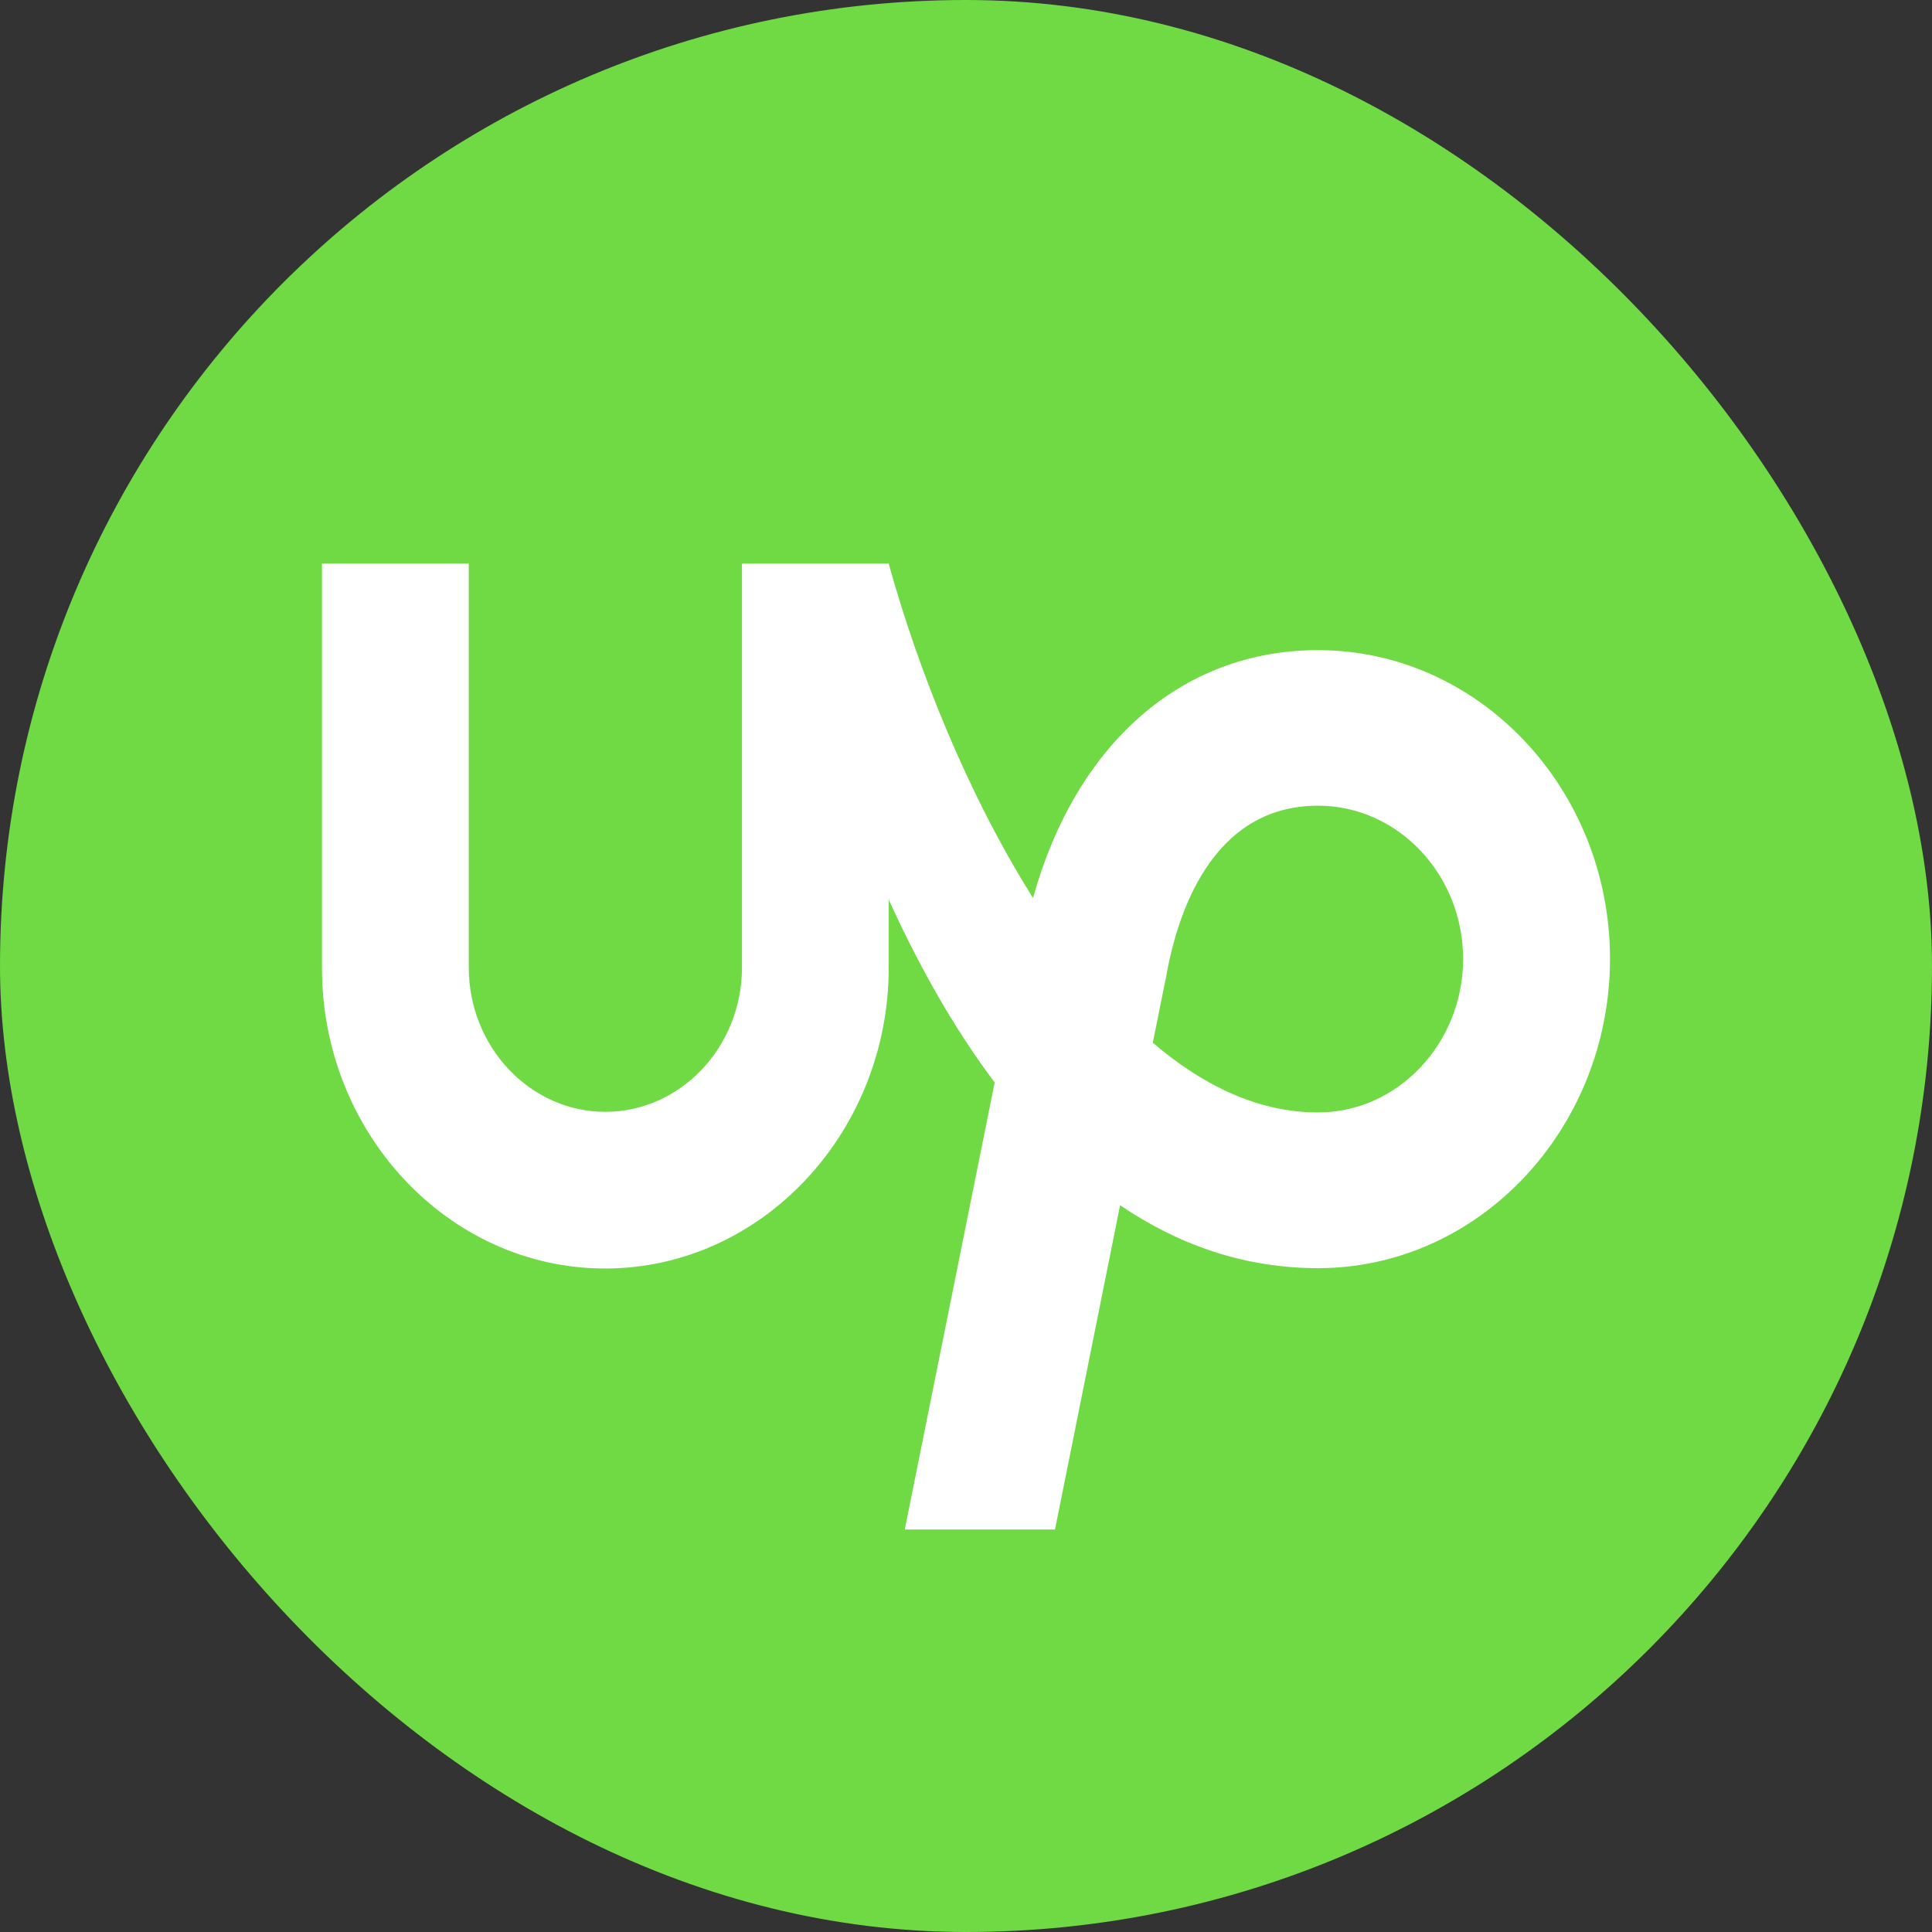
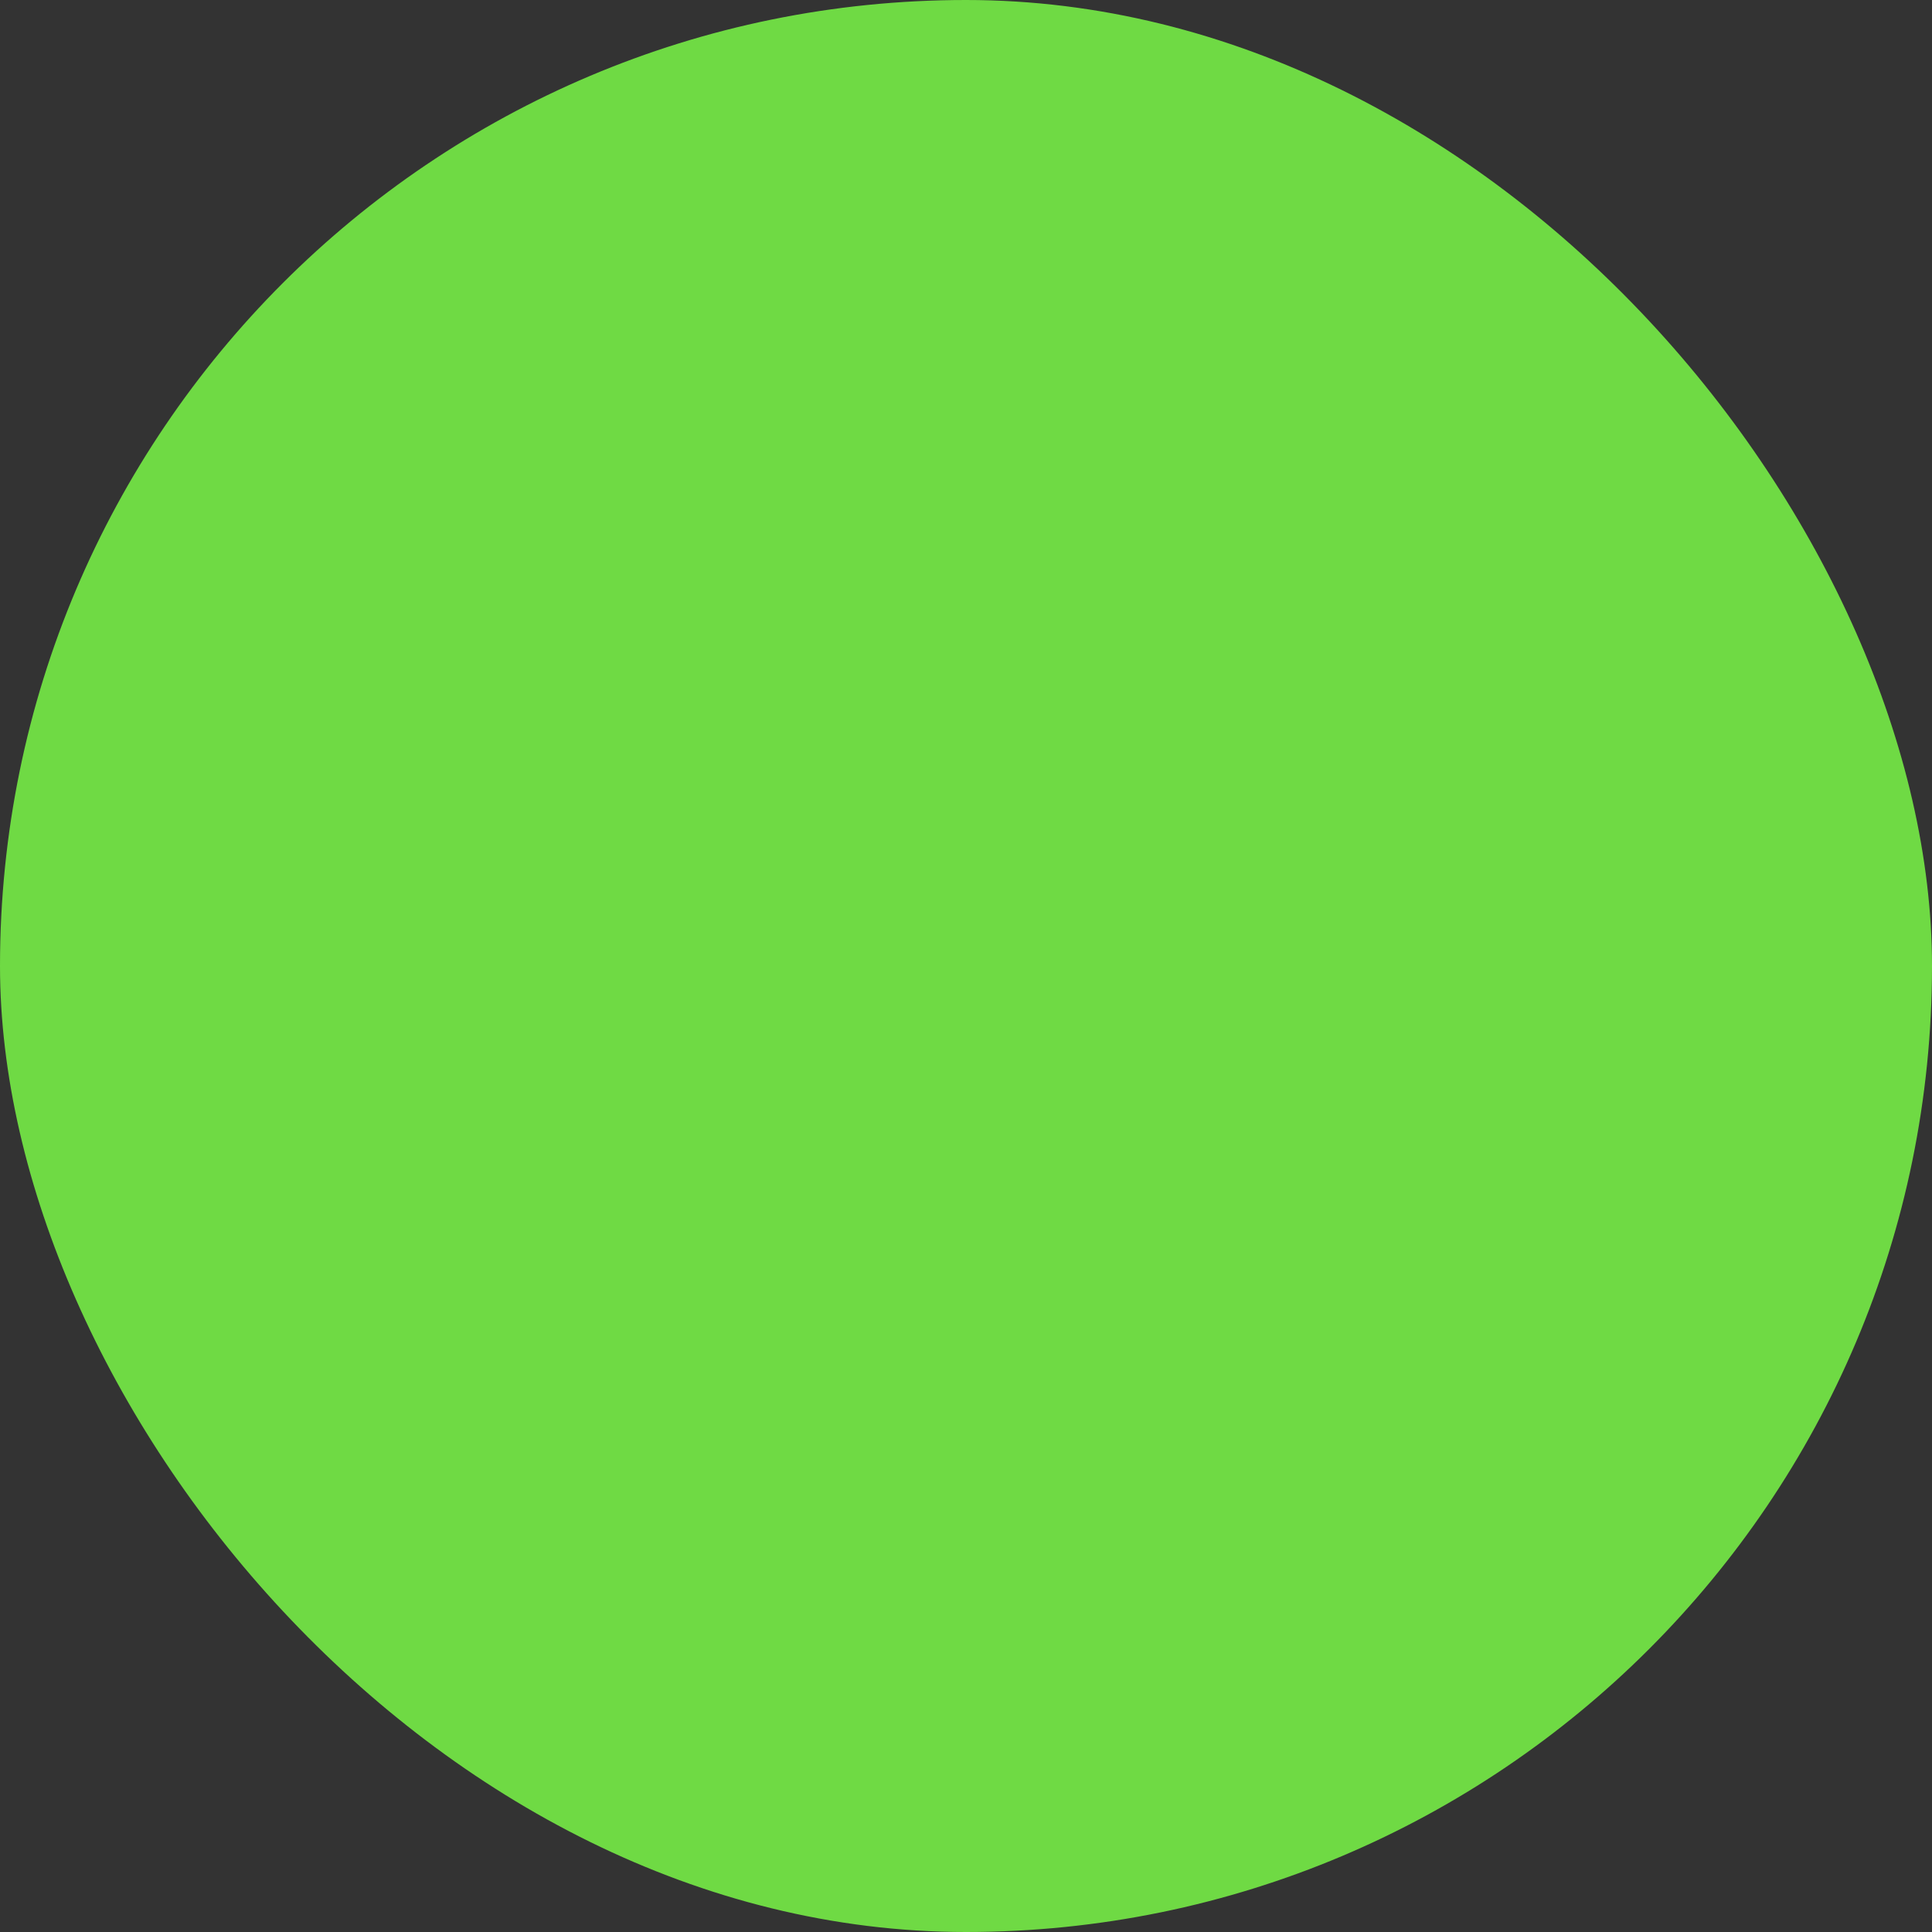
<svg xmlns="http://www.w3.org/2000/svg" width="80" height="80" viewBox="0 0 80 80" fill="none">
  <rect x="0" y="0" width="80" height="80" fill="#333333" stroke="none" />
  <g clip-path="url(#clip0_38_1261)">
    <rect width="80" height="80" rx="40" fill="#6FDA44" />
-     <path d="M54.575 46.064C52.121 46.064 49.825 44.965 47.735 43.177L48.244 40.653L48.266 40.561C48.72 37.874 50.156 33.362 54.575 33.362C57.889 33.362 60.585 36.215 60.585 39.718C60.575 43.211 57.879 46.064 54.575 46.064ZM54.575 26.921C48.93 26.921 44.553 30.801 42.775 37.181C40.057 32.869 38.003 27.693 36.798 23.334H30.724V40.055C30.724 43.351 28.183 46.038 25.066 46.038C21.949 46.038 19.41 43.351 19.41 40.055V23.334H13.333V40.055C13.311 46.904 18.582 52.526 25.056 52.526C31.529 52.526 36.801 46.904 36.801 40.055V37.25C37.983 39.855 39.429 42.484 41.187 44.823L37.464 63.334H43.685L46.381 49.907C48.745 51.509 51.463 52.512 54.58 52.512C61.243 52.512 66.667 46.738 66.667 39.692C66.662 32.658 61.238 26.921 54.575 26.921Z" fill="white" />
  </g>
  <defs>
    <clipPath id="clip0_38_1261">
      <rect width="80" height="80" fill="white" />
    </clipPath>
  </defs>
</svg>